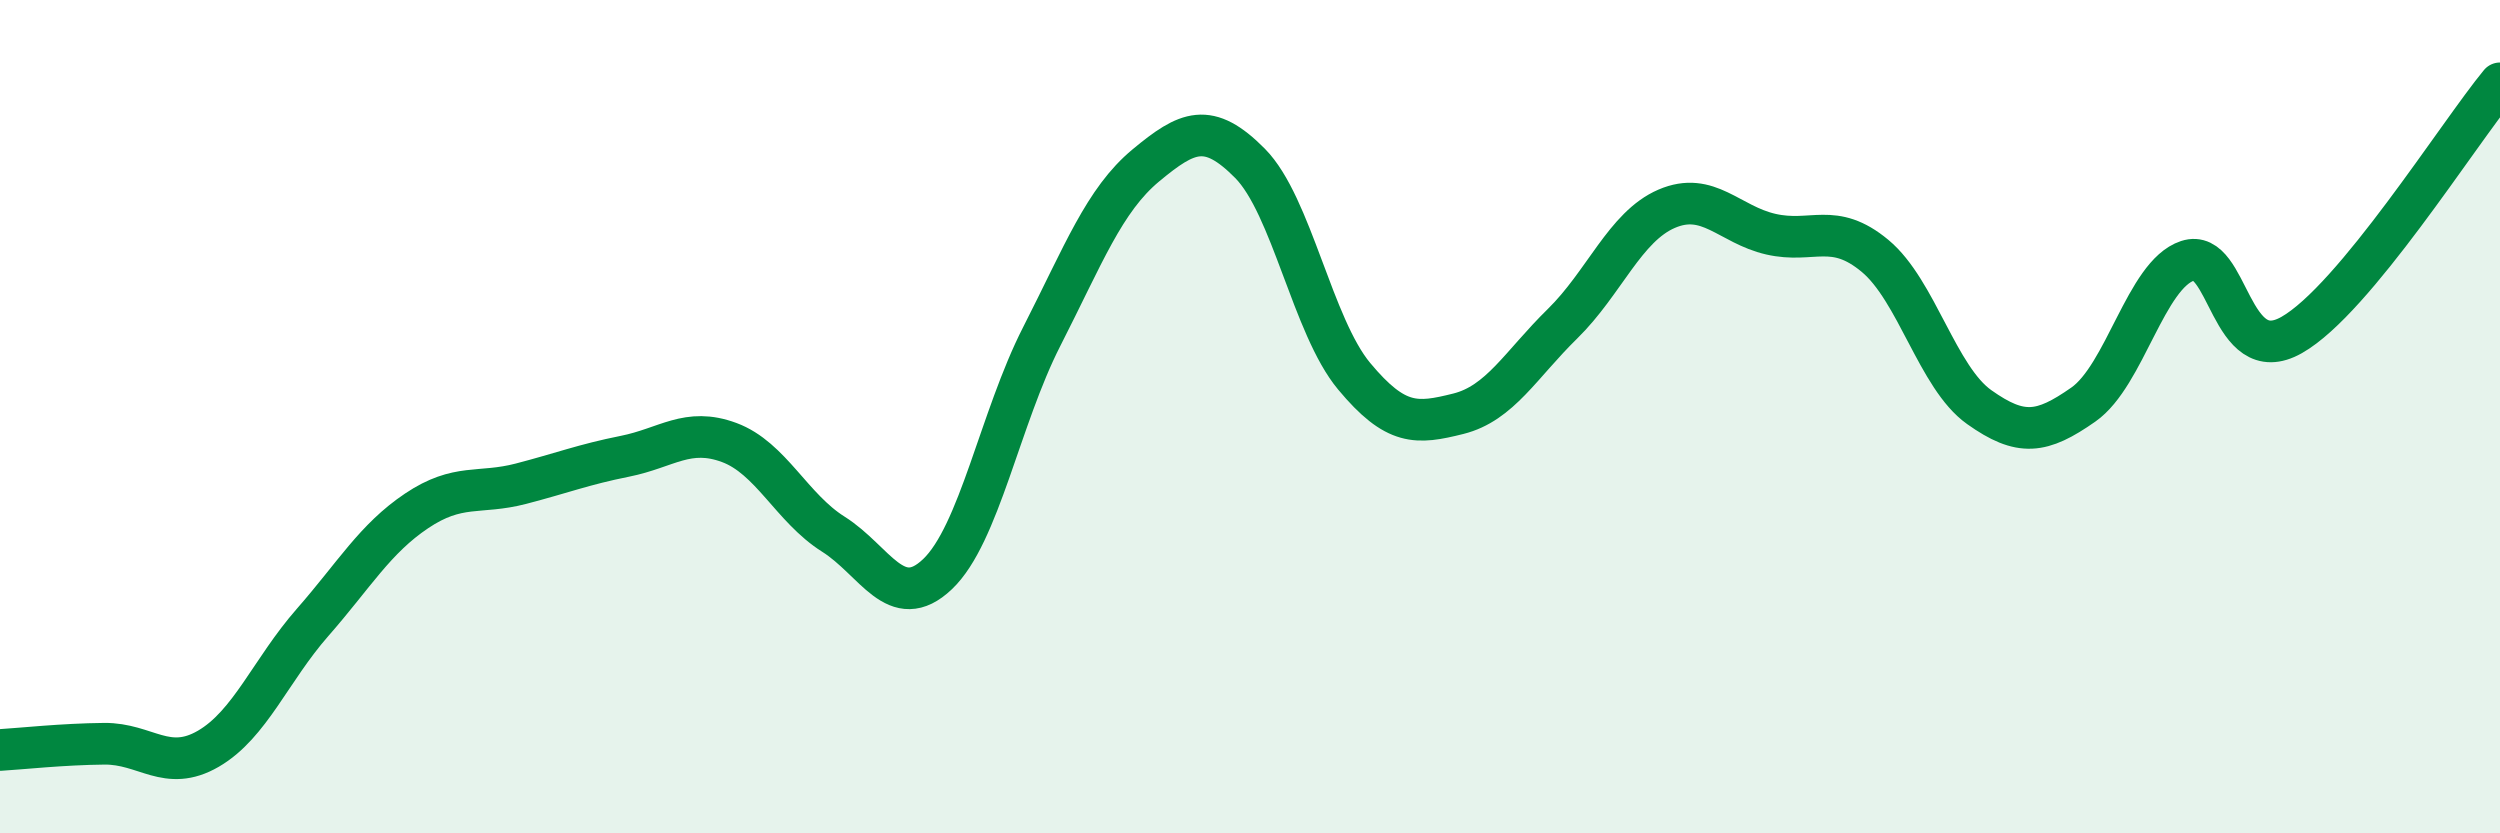
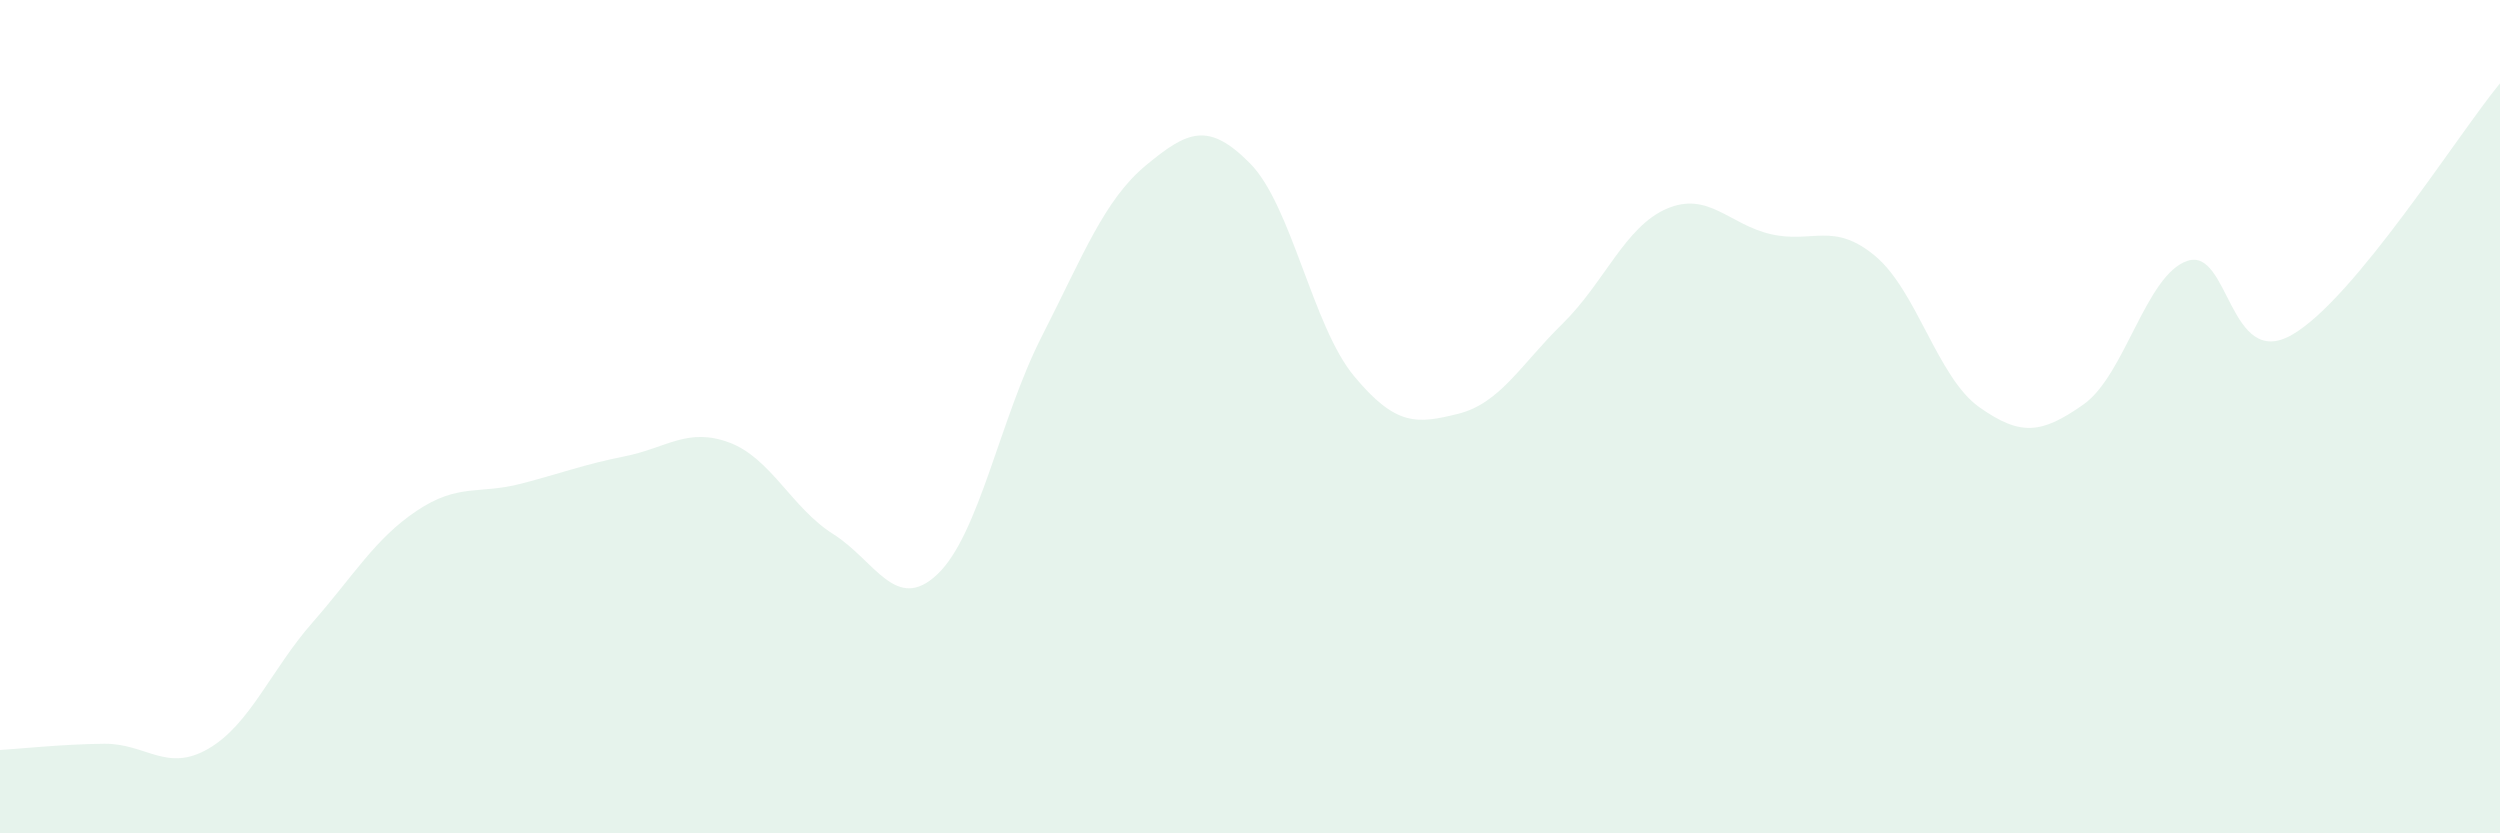
<svg xmlns="http://www.w3.org/2000/svg" width="60" height="20" viewBox="0 0 60 20">
  <path d="M 0,18 C 0.5,17.97 1.5,17.86 2.5,17.85 C 3.5,17.84 4,18.55 5,17.97 C 6,17.39 6.5,16.08 7.5,14.94 C 8.5,13.8 9,12.93 10,12.26 C 11,11.59 11.5,11.87 12.5,11.61 C 13.5,11.35 14,11.15 15,10.95 C 16,10.75 16.5,10.25 17.5,10.62 C 18.5,10.99 19,12.19 20,12.82 C 21,13.45 21.5,14.73 22.5,13.78 C 23.5,12.83 24,10.04 25,8.08 C 26,6.12 26.5,4.8 27.5,3.97 C 28.5,3.14 29,2.91 30,3.92 C 31,4.93 31.5,7.83 32.5,9.03 C 33.5,10.23 34,10.18 35,9.93 C 36,9.68 36.5,8.75 37.5,7.77 C 38.5,6.79 39,5.44 40,5.01 C 41,4.58 41.5,5.39 42.5,5.62 C 43.5,5.85 44,5.31 45,6.14 C 46,6.97 46.5,9.06 47.5,9.77 C 48.5,10.48 49,10.41 50,9.71 C 51,9.01 51.5,6.59 52.5,6.26 C 53.5,5.93 53.5,8.89 55,8.04 C 56.5,7.19 59,3.21 60,2L60 20L0 20Z" fill="#008740" opacity="0.1" stroke-linecap="round" stroke-linejoin="round" />
-   <path d="M 0,18 C 0.5,17.97 1.5,17.86 2.5,17.85 C 3.5,17.84 4,18.55 5,17.97 C 6,17.39 6.5,16.08 7.5,14.94 C 8.5,13.8 9,12.93 10,12.26 C 11,11.59 11.5,11.87 12.5,11.61 C 13.5,11.35 14,11.15 15,10.95 C 16,10.75 16.5,10.25 17.5,10.62 C 18.5,10.99 19,12.19 20,12.82 C 21,13.45 21.5,14.73 22.5,13.78 C 23.5,12.83 24,10.04 25,8.08 C 26,6.12 26.5,4.8 27.5,3.97 C 28.5,3.14 29,2.91 30,3.92 C 31,4.93 31.5,7.83 32.5,9.03 C 33.5,10.23 34,10.18 35,9.93 C 36,9.68 36.5,8.75 37.5,7.77 C 38.5,6.79 39,5.44 40,5.01 C 41,4.58 41.5,5.39 42.5,5.62 C 43.5,5.85 44,5.31 45,6.14 C 46,6.97 46.5,9.06 47.5,9.77 C 48.5,10.48 49,10.41 50,9.71 C 51,9.01 51.5,6.59 52.5,6.26 C 53.5,5.93 53.5,8.89 55,8.04 C 56.5,7.19 59,3.21 60,2" stroke="#008740" stroke-width="1" fill="none" stroke-linecap="round" stroke-linejoin="round" />
</svg>